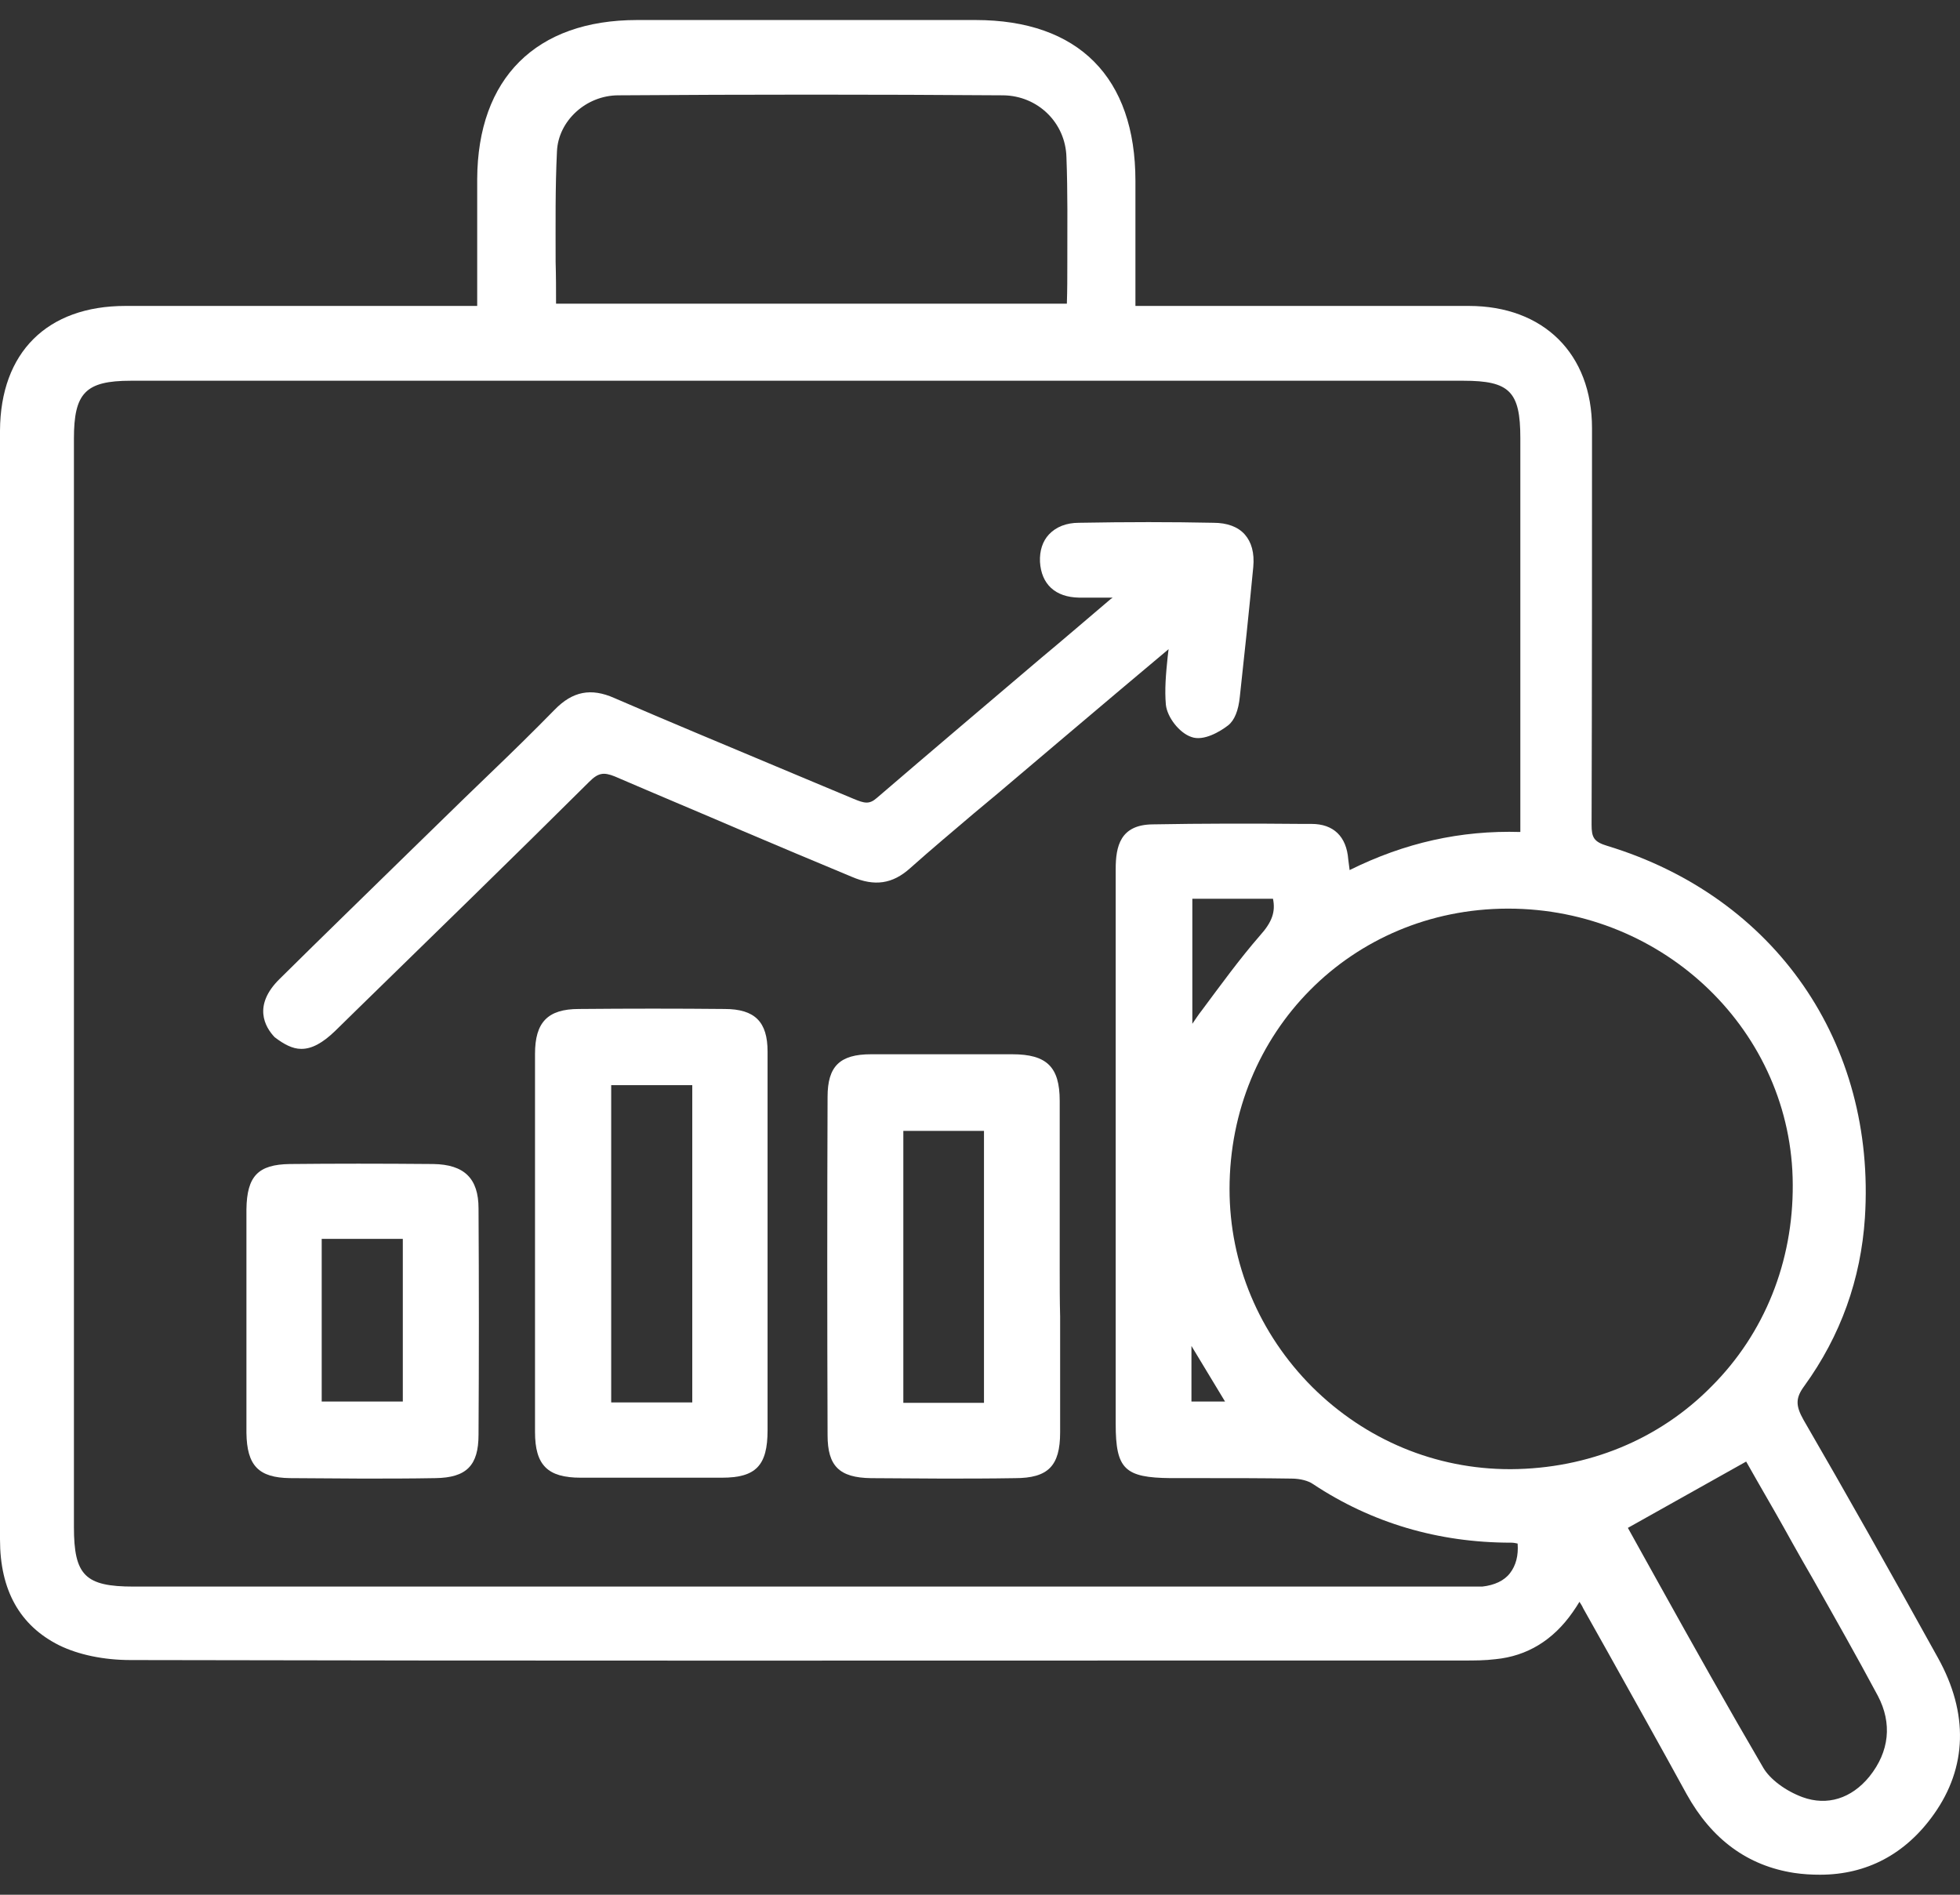
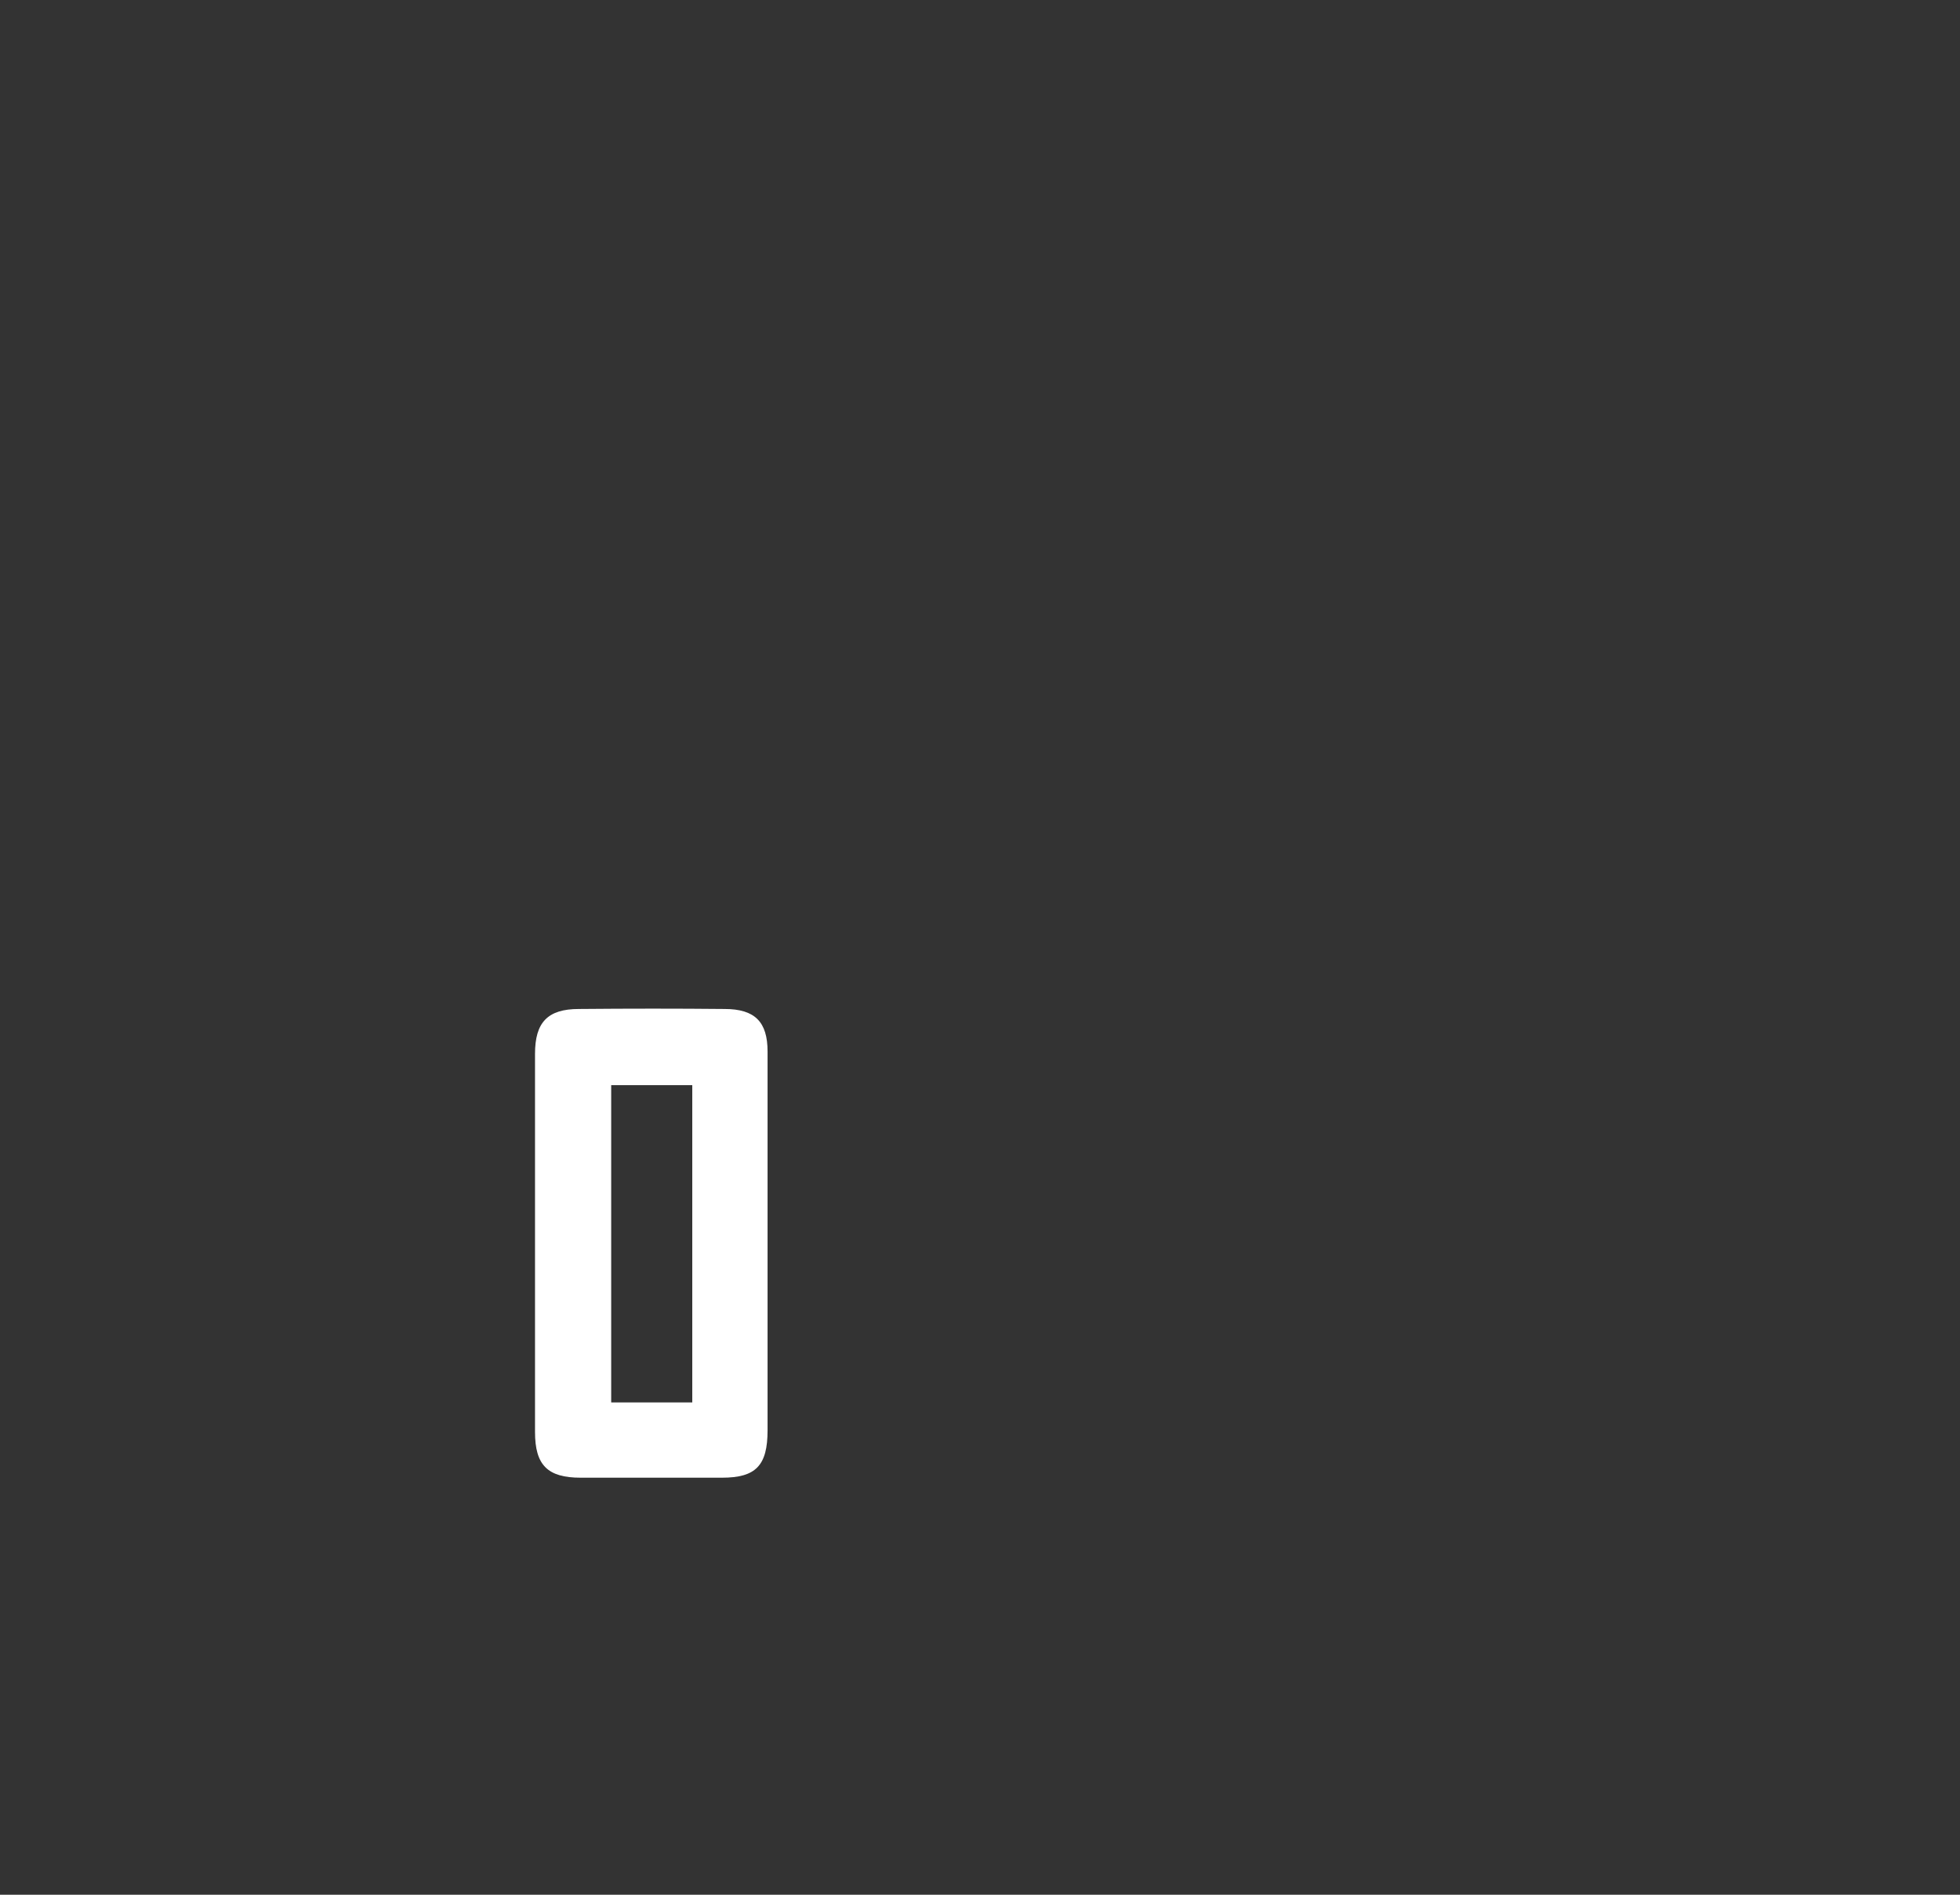
<svg xmlns="http://www.w3.org/2000/svg" width="60" height="58" viewBox="0 0 60 58" fill="none">
  <rect x="0" y="0" width="60" height="58" fill="#333333" stroke="none" />
-   <path d="M59.325 50.748C57.843 48.073 56.499 45.686 55.21 43.464C54.963 43.025 54.963 42.792 55.237 42.422C56.348 40.886 56.965 39.157 57.089 37.278C57.432 31.928 54.346 27.457 49.202 25.893C48.79 25.77 48.722 25.633 48.722 25.248C48.735 21.024 48.735 16.744 48.735 13.109C48.735 10.832 47.254 9.365 44.963 9.365C42.714 9.365 40.45 9.365 38.201 9.365H34.758V8.226C34.758 7.307 34.758 6.415 34.758 5.538C34.758 2.369 33.016 0.613 29.861 0.613C26.405 0.613 22.962 0.613 19.505 0.613C16.405 0.613 14.622 2.396 14.608 5.483C14.608 6.388 14.608 7.28 14.608 8.226V9.365H11.001C8.614 9.365 6.227 9.365 3.841 9.365C1.44 9.365 0.014 10.791 0 13.178C0 16.401 0 19.611 0 22.834V26.757C0 28.54 0 30.337 0 32.12C0 37.045 0 42.12 0 47.127C0 48.676 0.604 49.76 1.811 50.364C2.4 50.652 3.169 50.816 4.005 50.816C15.925 50.844 28.051 50.83 39.765 50.83H44.812C45.128 50.83 45.457 50.83 45.786 50.789C46.746 50.693 47.542 50.213 48.145 49.349C48.214 49.253 48.283 49.143 48.351 49.033C48.392 49.102 48.434 49.157 48.461 49.225L49.215 50.569C50.011 51.996 50.834 53.464 51.63 54.918C52.398 56.303 53.495 57.112 54.922 57.332C55.196 57.373 55.456 57.387 55.717 57.387C57.144 57.387 58.337 56.756 59.201 55.535C60.216 54.108 60.271 52.449 59.325 50.748ZM17.05 4.632C17.091 3.7 17.941 2.918 18.929 2.918C22.866 2.89 26.83 2.89 30.712 2.918C31.768 2.931 32.618 3.754 32.646 4.811C32.687 5.88 32.673 6.95 32.673 8.061C32.673 8.473 32.673 8.884 32.659 9.296H17.022C17.022 8.871 17.022 8.446 17.009 8.02C17.009 6.868 16.995 5.757 17.05 4.632ZM57.226 54.383C56.677 55.055 55.937 55.288 55.182 55.014C54.661 54.822 54.181 54.465 53.975 54.108C52.892 52.257 51.822 50.35 50.793 48.498C50.477 47.922 50.148 47.346 49.833 46.77L53.454 44.74L53.797 45.343C54.154 45.961 54.524 46.605 54.88 47.25C55.086 47.62 55.292 47.977 55.498 48.334C56.156 49.499 56.842 50.707 57.487 51.914C57.925 52.75 57.843 53.614 57.226 54.383ZM44.895 48.567C44.84 48.567 44.785 48.567 44.744 48.567C31.192 48.567 17.64 48.567 4.088 48.567C2.606 48.567 2.263 48.224 2.263 46.742C2.263 35.632 2.263 24.535 2.263 13.425C2.263 12.026 2.62 11.655 4.005 11.655C17.599 11.655 31.206 11.655 44.799 11.655C46.212 11.655 46.541 11.984 46.541 13.411C46.541 16.141 46.541 18.87 46.541 21.586V25.468C44.716 25.413 43.002 25.797 41.315 26.634C41.301 26.51 41.287 26.414 41.273 26.305C41.219 25.605 40.821 25.221 40.149 25.221H39.861C38.352 25.207 36.802 25.207 35.279 25.235C34.292 25.248 34.154 25.907 34.154 26.606C34.154 28.828 34.154 31.051 34.154 33.259V35.714V37.991C34.154 39.857 34.154 41.722 34.154 43.588C34.154 44.973 34.429 45.234 35.842 45.247C36.198 45.247 36.555 45.247 36.912 45.247C37.776 45.247 38.667 45.247 39.532 45.261C39.806 45.261 40.053 45.33 40.19 45.426C41.987 46.619 44.031 47.223 46.253 47.223H46.266C46.335 47.223 46.39 47.236 46.458 47.25C46.486 47.62 46.404 47.922 46.225 48.155C46.047 48.389 45.745 48.526 45.375 48.567C45.238 48.567 45.073 48.567 44.895 48.567ZM38.571 28.637C37.94 29.363 37.364 30.159 36.802 30.913C36.692 31.051 36.596 31.201 36.5 31.339V27.512H38.969C39.051 27.91 38.942 28.225 38.571 28.637ZM36.473 42.902V41.201L37.501 42.902H36.473ZM46.225 44.973C43.948 44.973 41.808 44.081 40.176 42.463C38.544 40.831 37.639 38.677 37.639 36.4C37.639 31.599 41.37 27.827 46.143 27.814C46.157 27.814 46.157 27.814 46.17 27.814C50.958 27.814 54.867 31.599 54.88 36.263C54.894 38.622 54.016 40.817 52.398 42.435C50.793 44.068 48.612 44.959 46.253 44.973C46.253 44.973 46.239 44.973 46.225 44.973Z" fill="white" />
-   <path d="M9.217 32.107H9.231C9.546 32.107 9.876 31.929 10.26 31.558L10.904 30.927C13.25 28.637 15.678 26.277 18.037 23.932C18.311 23.657 18.476 23.63 18.819 23.767C20.122 24.329 21.439 24.878 22.714 25.427C23.812 25.893 24.95 26.373 26.075 26.84C26.774 27.141 27.323 27.059 27.858 26.579C28.503 26.003 29.175 25.441 29.82 24.892C30.067 24.686 30.313 24.48 30.56 24.275C31.795 23.232 33.016 22.19 34.305 21.106L35.773 19.872C35.759 19.954 35.759 20.023 35.745 20.105C35.69 20.64 35.649 21.106 35.69 21.573C35.731 21.956 36.102 22.437 36.472 22.56C36.843 22.697 37.35 22.395 37.597 22.203C37.789 22.052 37.912 21.751 37.954 21.326C38.091 20.077 38.228 18.788 38.365 17.361C38.406 16.922 38.31 16.593 38.105 16.36C37.899 16.127 37.569 16.003 37.144 16.003C35.855 15.976 34.511 15.976 33.029 16.003C32.645 16.003 32.33 16.127 32.11 16.36C31.918 16.566 31.822 16.854 31.836 17.197C31.877 17.883 32.302 18.28 33.029 18.294C33.331 18.294 33.633 18.294 33.976 18.294C34.003 18.294 34.031 18.294 34.058 18.294C34.044 18.308 34.031 18.322 34.003 18.335C33.29 18.939 32.577 19.556 31.85 20.16C30.204 21.559 28.503 22.999 26.843 24.425C26.61 24.631 26.459 24.59 26.13 24.453C25.348 24.124 24.552 23.795 23.77 23.465C22.138 22.779 20.451 22.08 18.805 21.367C18.092 21.051 17.529 21.161 16.981 21.723C16.336 22.382 15.664 23.04 15.006 23.671C14.731 23.932 14.471 24.192 14.196 24.453L12.564 26.044C11.247 27.334 9.889 28.65 8.559 29.967C7.736 30.776 8.106 31.435 8.408 31.75C8.696 31.97 8.957 32.107 9.217 32.107Z" fill="white" />
  <path d="M22.18 30.886C20.754 30.872 19.258 30.872 17.722 30.886C16.762 30.886 16.378 31.297 16.378 32.258C16.378 35.989 16.378 39.884 16.378 43.835C16.378 44.85 16.762 45.234 17.777 45.234C18.477 45.234 19.204 45.234 19.944 45.234C20.657 45.234 21.371 45.234 22.098 45.234C23.14 45.234 23.497 44.863 23.497 43.78C23.497 42.408 23.497 41.023 23.497 39.651V38.019V36.304C23.497 34.932 23.497 33.561 23.497 32.189C23.497 31.284 23.113 30.886 22.18 30.886ZM21.192 33.218V42.929H18.71V33.218H21.192Z" fill="white" />
-   <path d="M32.44 38.842C32.44 38.334 32.44 37.827 32.44 37.319C32.44 36.126 32.44 34.905 32.44 33.698C32.44 32.656 32.042 32.272 30.986 32.272C29.312 32.272 27.927 32.272 26.665 32.272C25.705 32.272 25.334 32.642 25.334 33.575C25.321 36.921 25.321 40.406 25.334 43.931C25.334 44.877 25.691 45.234 26.665 45.248C27.365 45.248 28.092 45.261 28.846 45.261C29.559 45.261 30.3 45.261 31.068 45.248C32.083 45.248 32.453 44.877 32.453 43.848C32.453 42.669 32.453 41.462 32.453 40.296C32.44 39.816 32.44 39.322 32.44 38.842ZM30.122 34.617V42.943H27.653V34.617H30.122Z" fill="white" />
-   <path d="M13.264 35.632C11.659 35.618 10.219 35.618 8.874 35.632C7.901 35.646 7.558 36.002 7.544 37.017C7.544 37.813 7.544 38.622 7.544 39.404C7.544 39.747 7.544 40.09 7.544 40.433C7.544 40.776 7.544 41.118 7.544 41.462C7.544 42.243 7.544 43.053 7.544 43.862C7.558 44.863 7.914 45.233 8.874 45.247C9.601 45.247 10.342 45.261 11.083 45.261C11.824 45.261 12.578 45.261 13.332 45.247C14.279 45.233 14.649 44.863 14.649 43.917C14.663 41.64 14.663 39.308 14.649 36.99C14.649 36.071 14.21 35.646 13.264 35.632ZM12.331 37.923V42.902H9.848V37.923H12.331Z" fill="white" />
</svg>